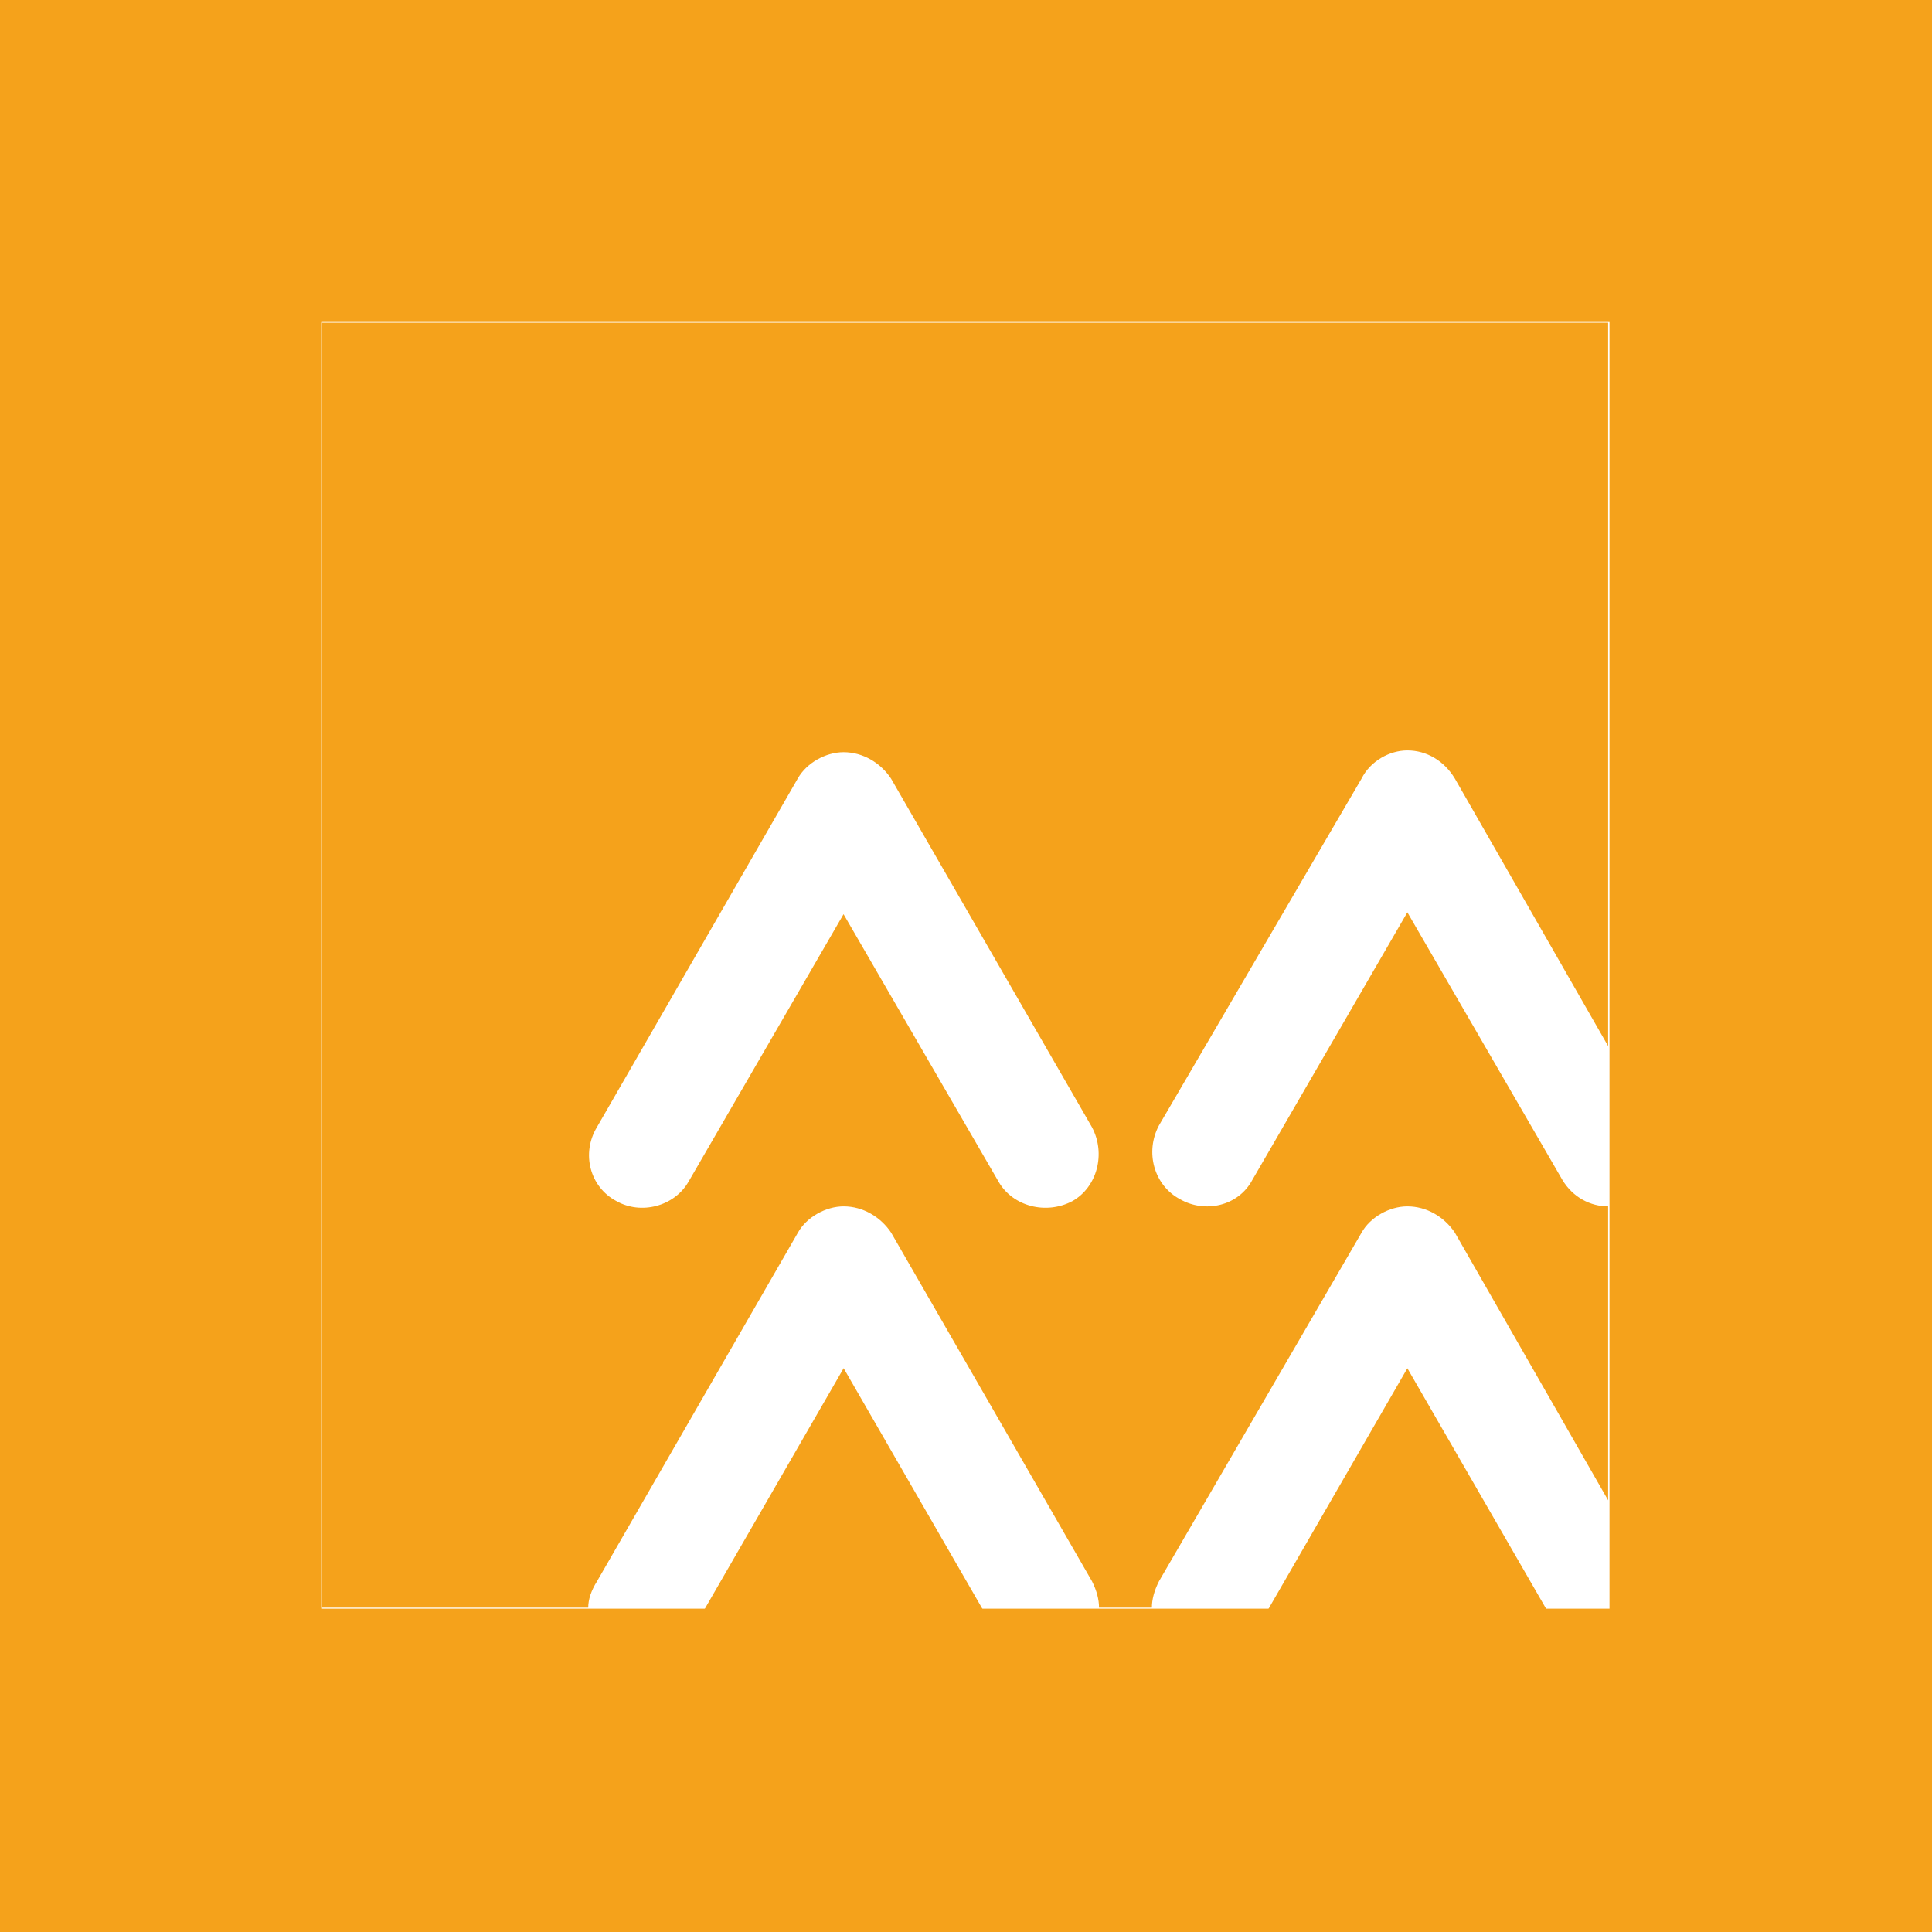
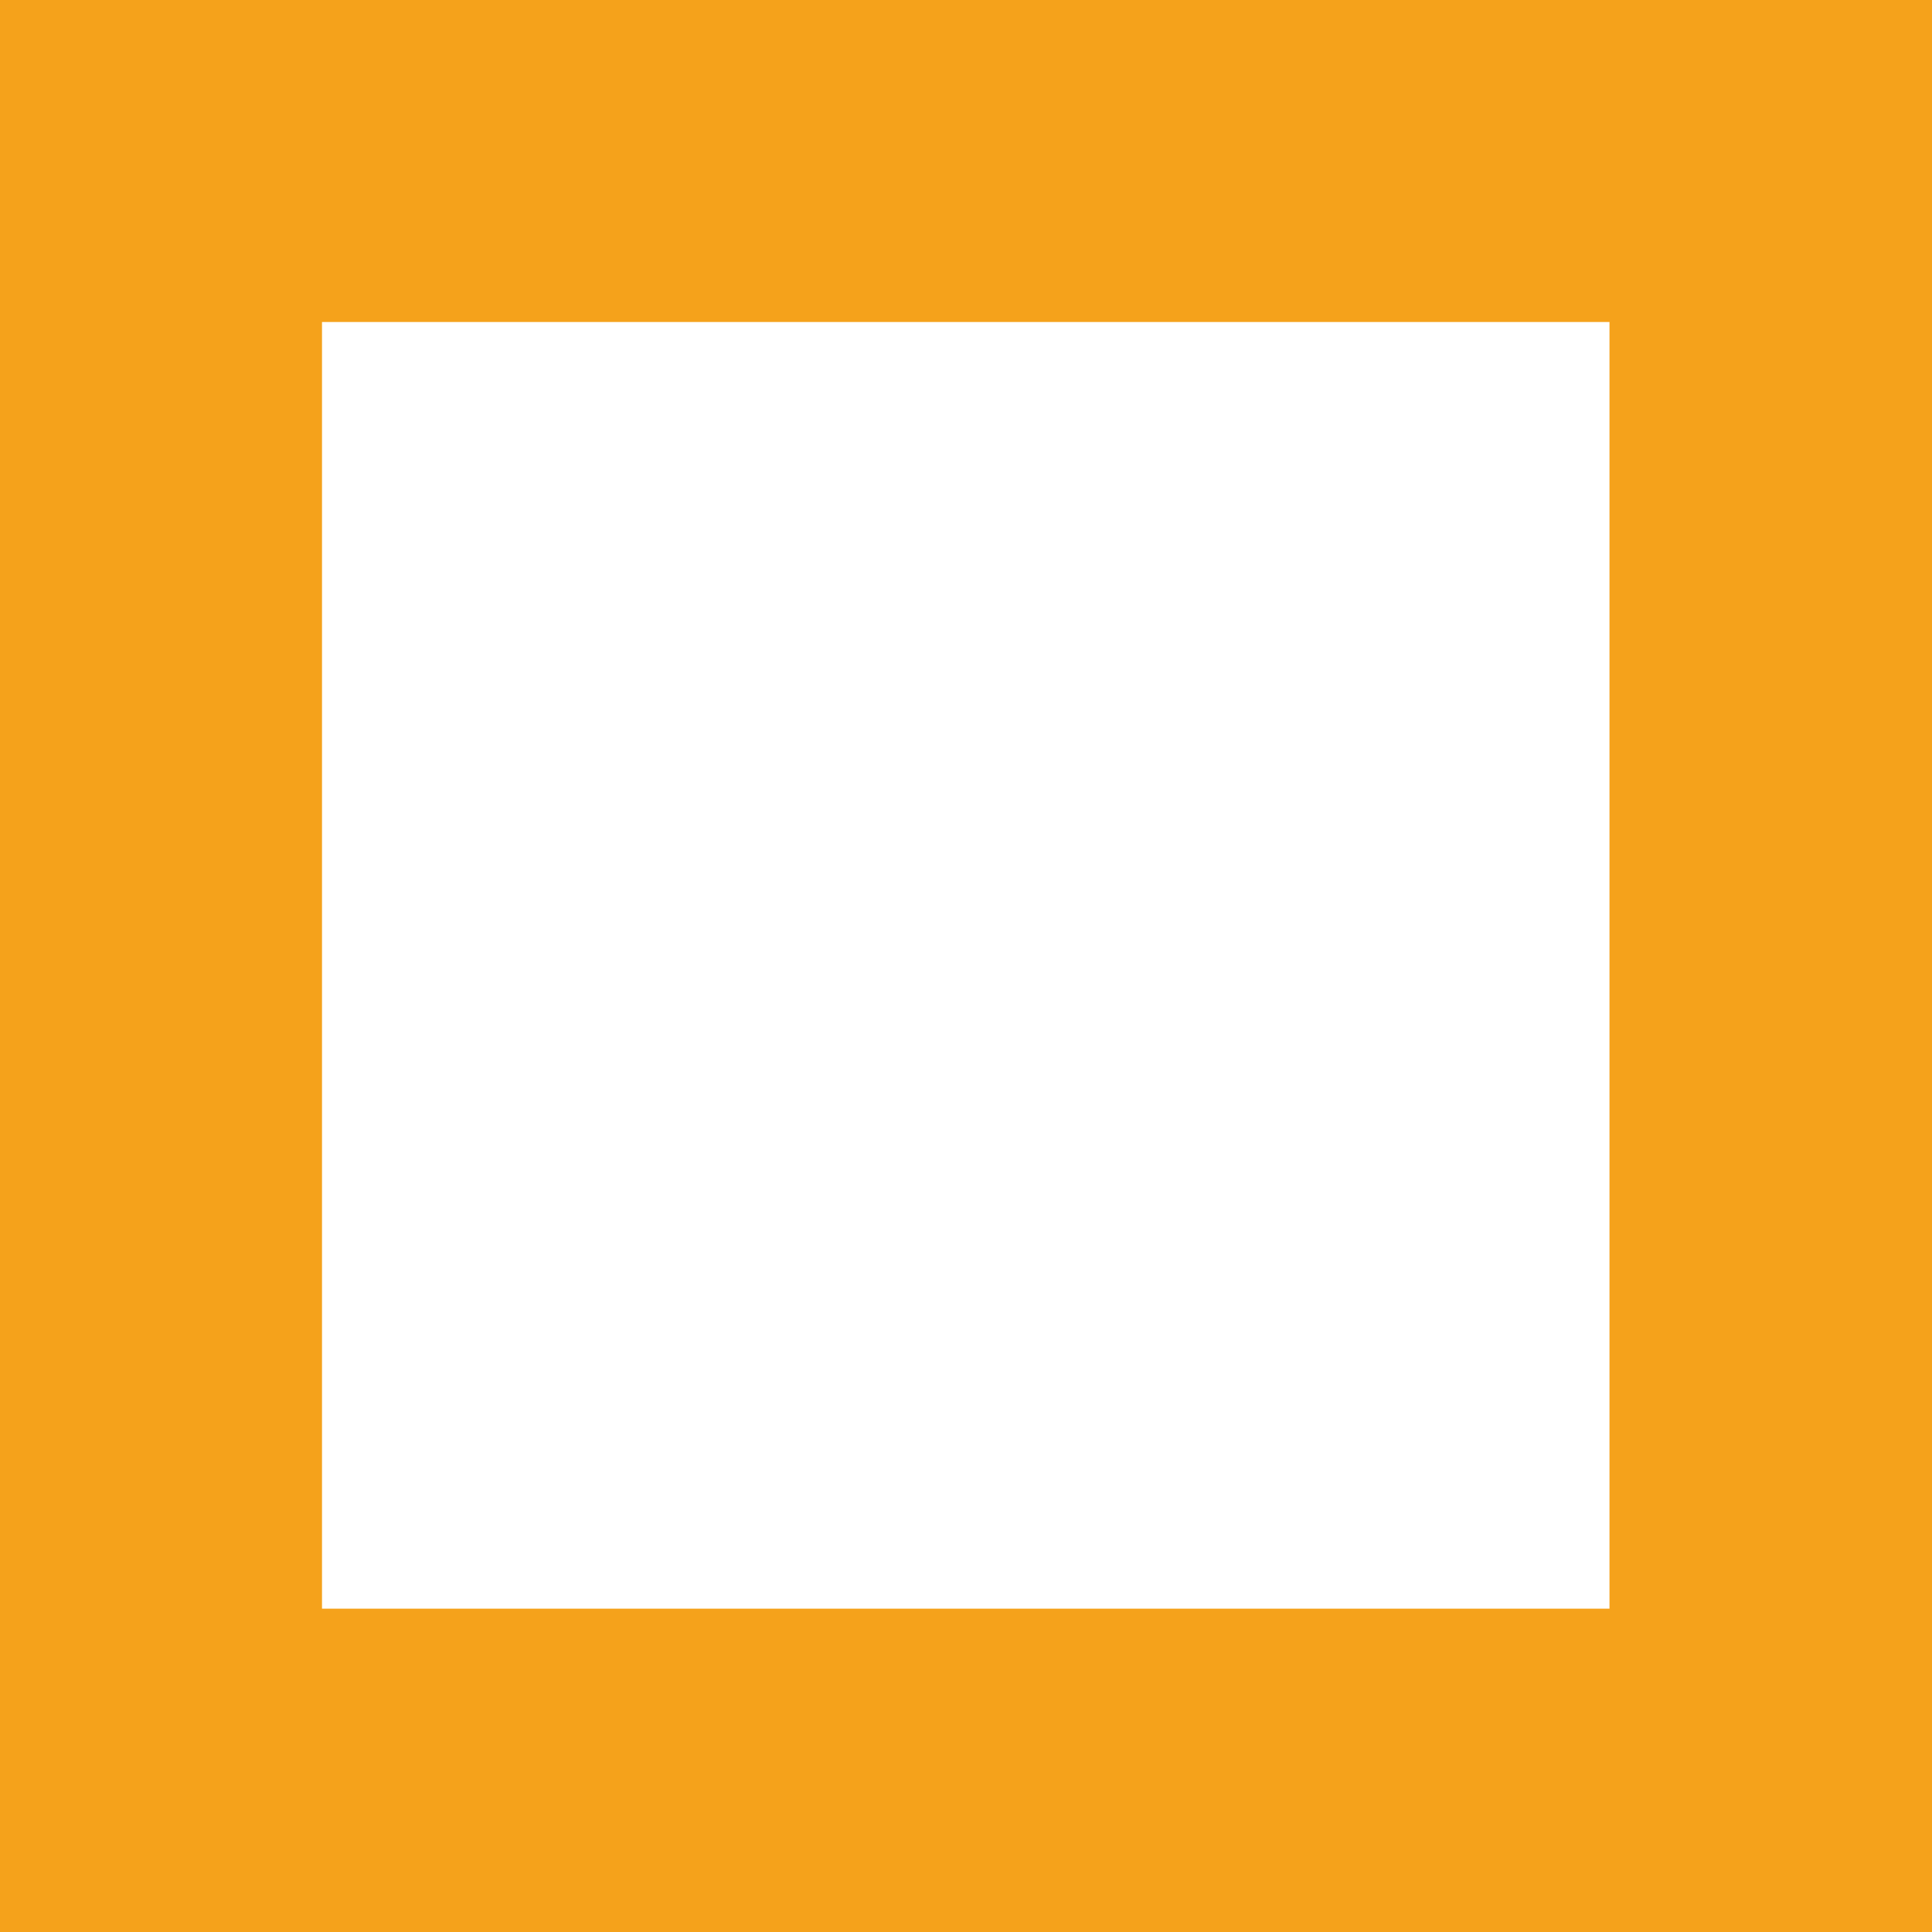
<svg xmlns="http://www.w3.org/2000/svg" width="60" height="60" viewBox="0 0 60 60" fill="none">
  <rect width="60" height="60" fill="#F5A21B" />
  <g clip-path="url(#clip0_1403_8817)">
    <path d="M10 10H49.984V49.958H10V10Z" fill="white" />
-     <path fill-rule="evenodd" clip-rule="evenodd" d="M10.008 10.021H49.942V32.488L45.183 24.181C44.855 23.633 44.309 23.305 43.707 23.305C43.158 23.305 42.557 23.633 42.284 24.181L35.993 34.95C35.555 35.769 35.828 36.808 36.65 37.244C37.414 37.682 38.454 37.465 38.893 36.643L43.707 28.333L48.521 36.643C48.85 37.189 49.396 37.465 49.942 37.465V46.593L45.183 38.283C44.855 37.793 44.309 37.465 43.707 37.465C43.158 37.465 42.557 37.793 42.284 38.283L35.993 49.108C35.846 49.398 35.773 49.671 35.773 49.926H34.131C34.131 49.671 34.059 49.398 33.913 49.108L27.676 38.283C27.35 37.793 26.801 37.465 26.2 37.465C25.653 37.465 25.052 37.793 24.779 38.283L18.541 49.108C18.359 49.398 18.268 49.671 18.268 49.926H10.008V10.021ZM48.028 49.982H39.384L43.707 42.493L48.028 49.982ZM30.52 49.982H21.877L26.2 42.491L30.52 49.982ZM26.197 28.391L31.011 36.698C31.45 37.465 32.487 37.737 33.309 37.299C34.074 36.864 34.349 35.824 33.911 35.005L27.673 24.181C27.345 23.688 26.798 23.36 26.197 23.36C25.651 23.36 25.049 23.688 24.773 24.181L18.538 35.005C18.045 35.824 18.32 36.864 19.14 37.299C19.907 37.737 20.944 37.465 21.383 36.698L26.197 28.391Z" fill="#F5A21B" />
  </g>
  <defs>
    <clipPath id="clip0_1403_8817">
      <rect width="40" height="40" fill="white" transform="translate(10 10)" />
    </clipPath>
  </defs>
</svg>